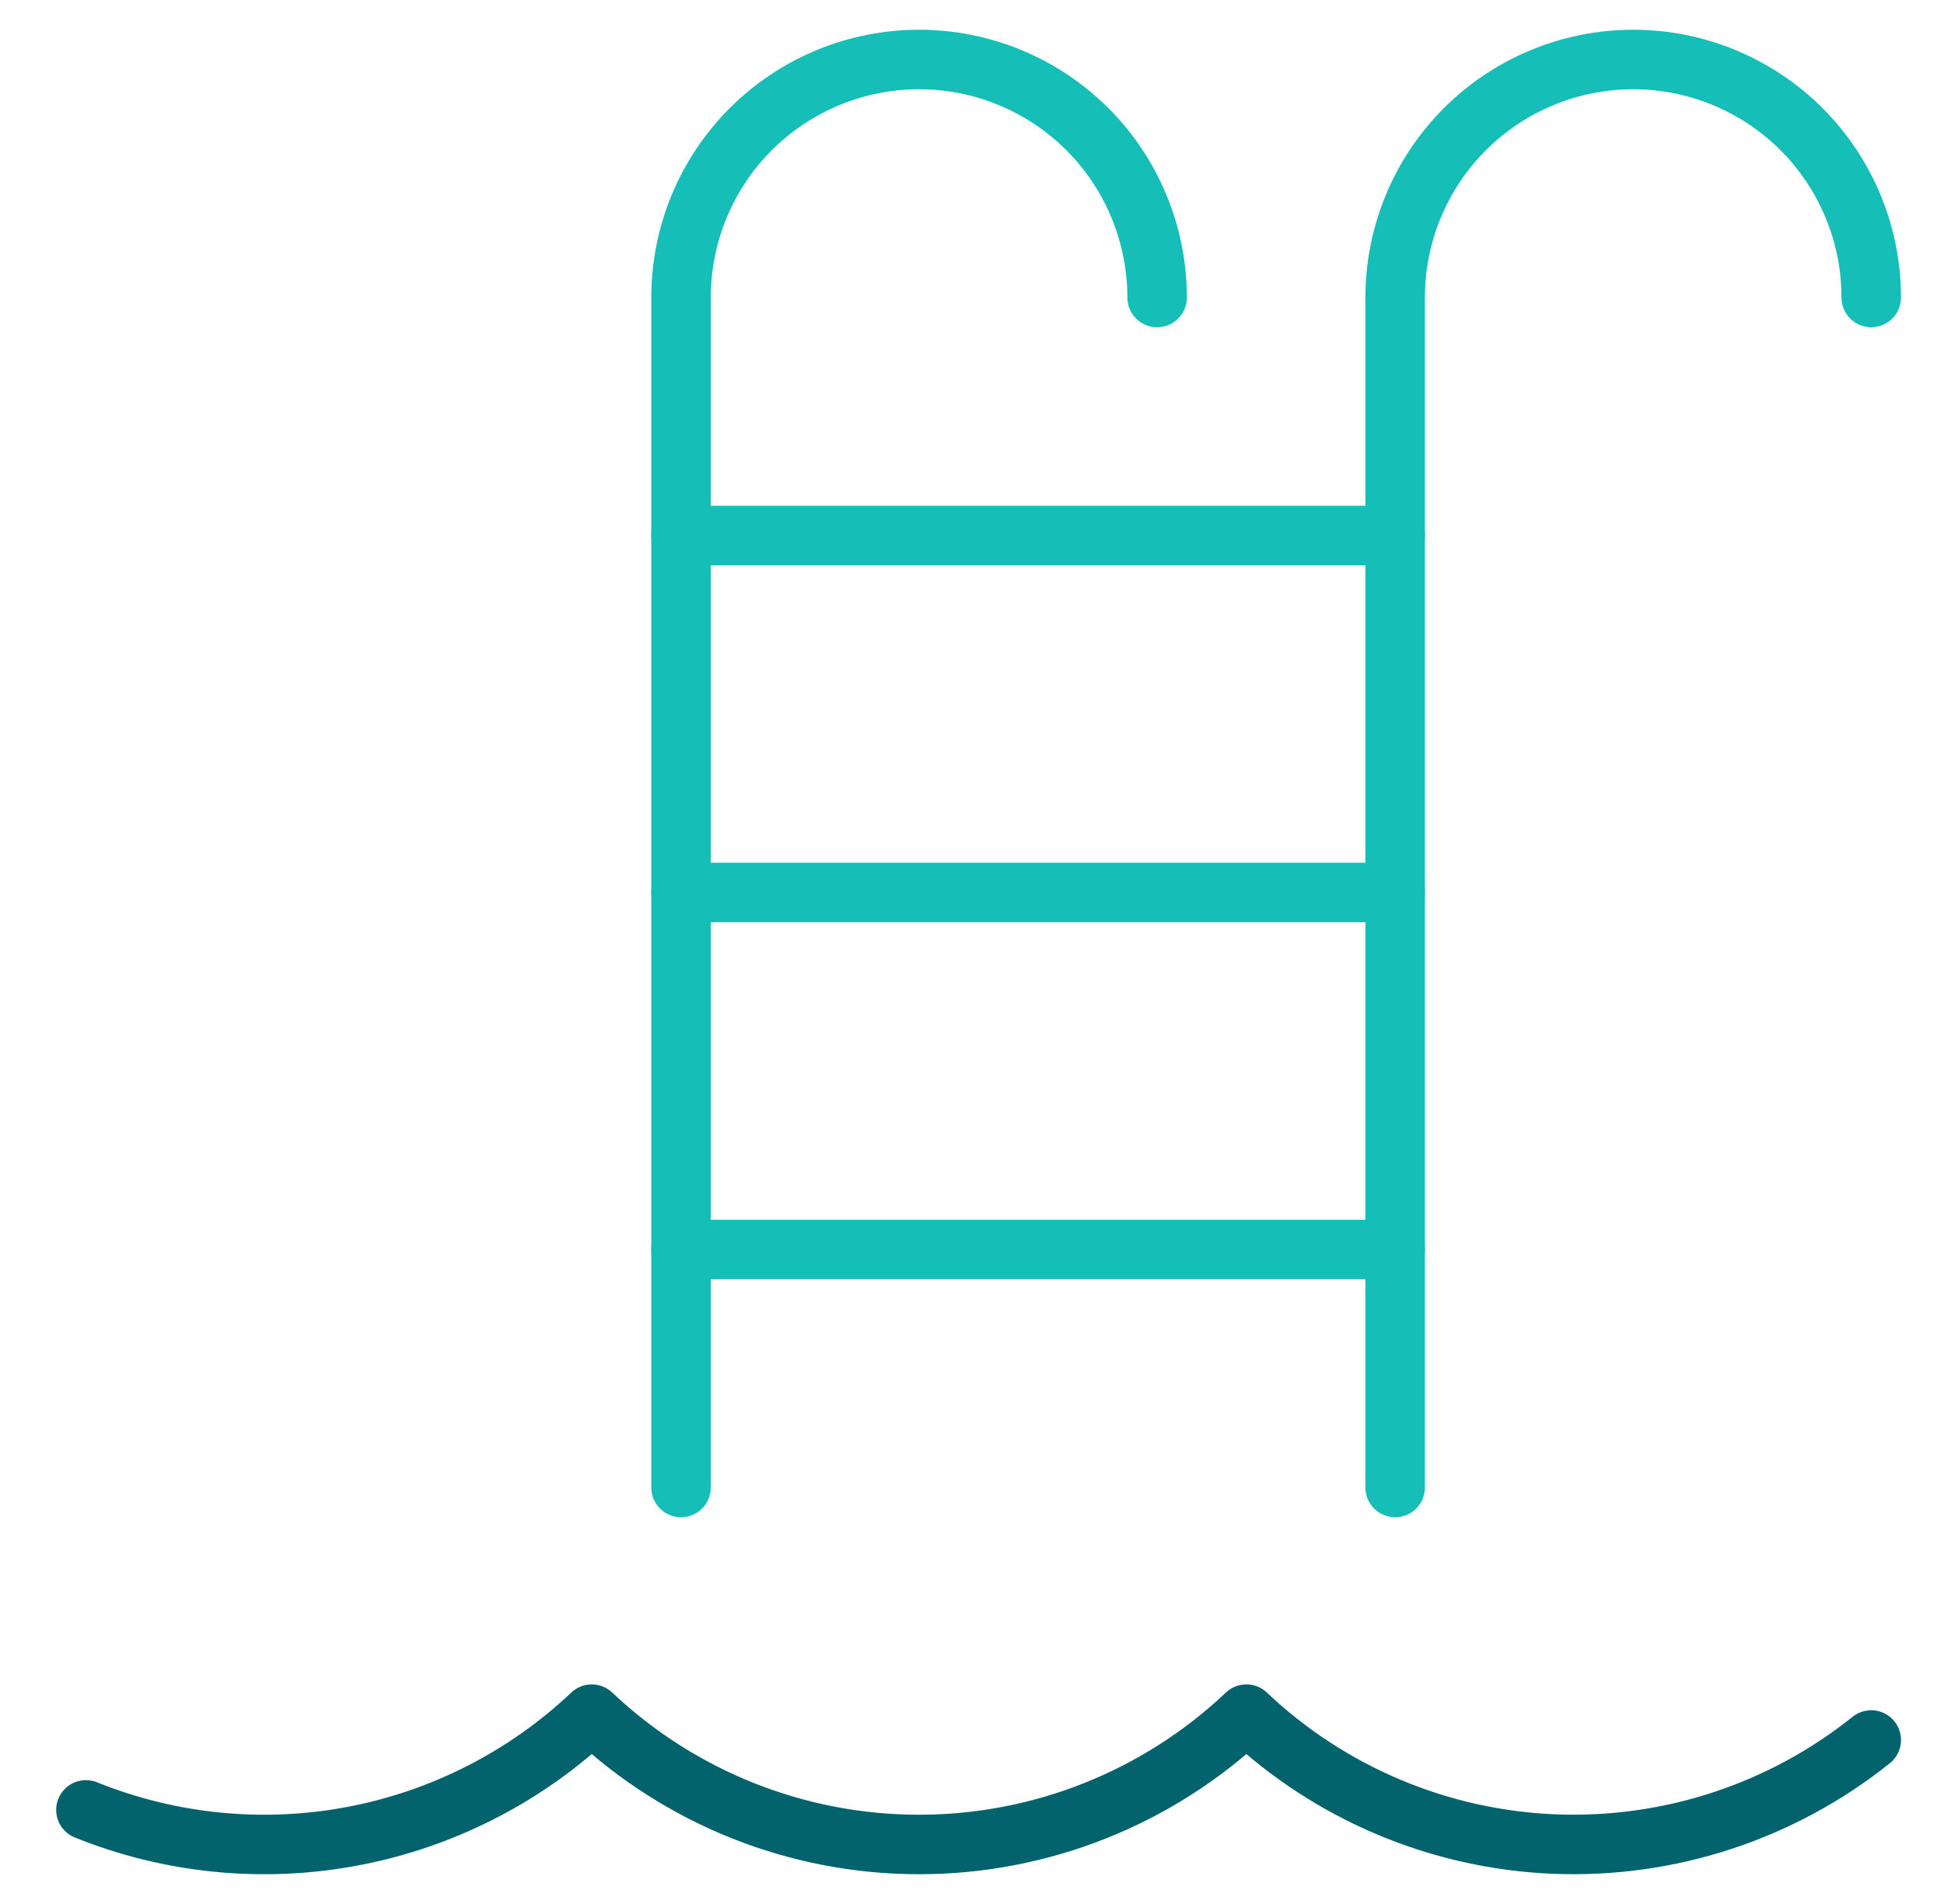
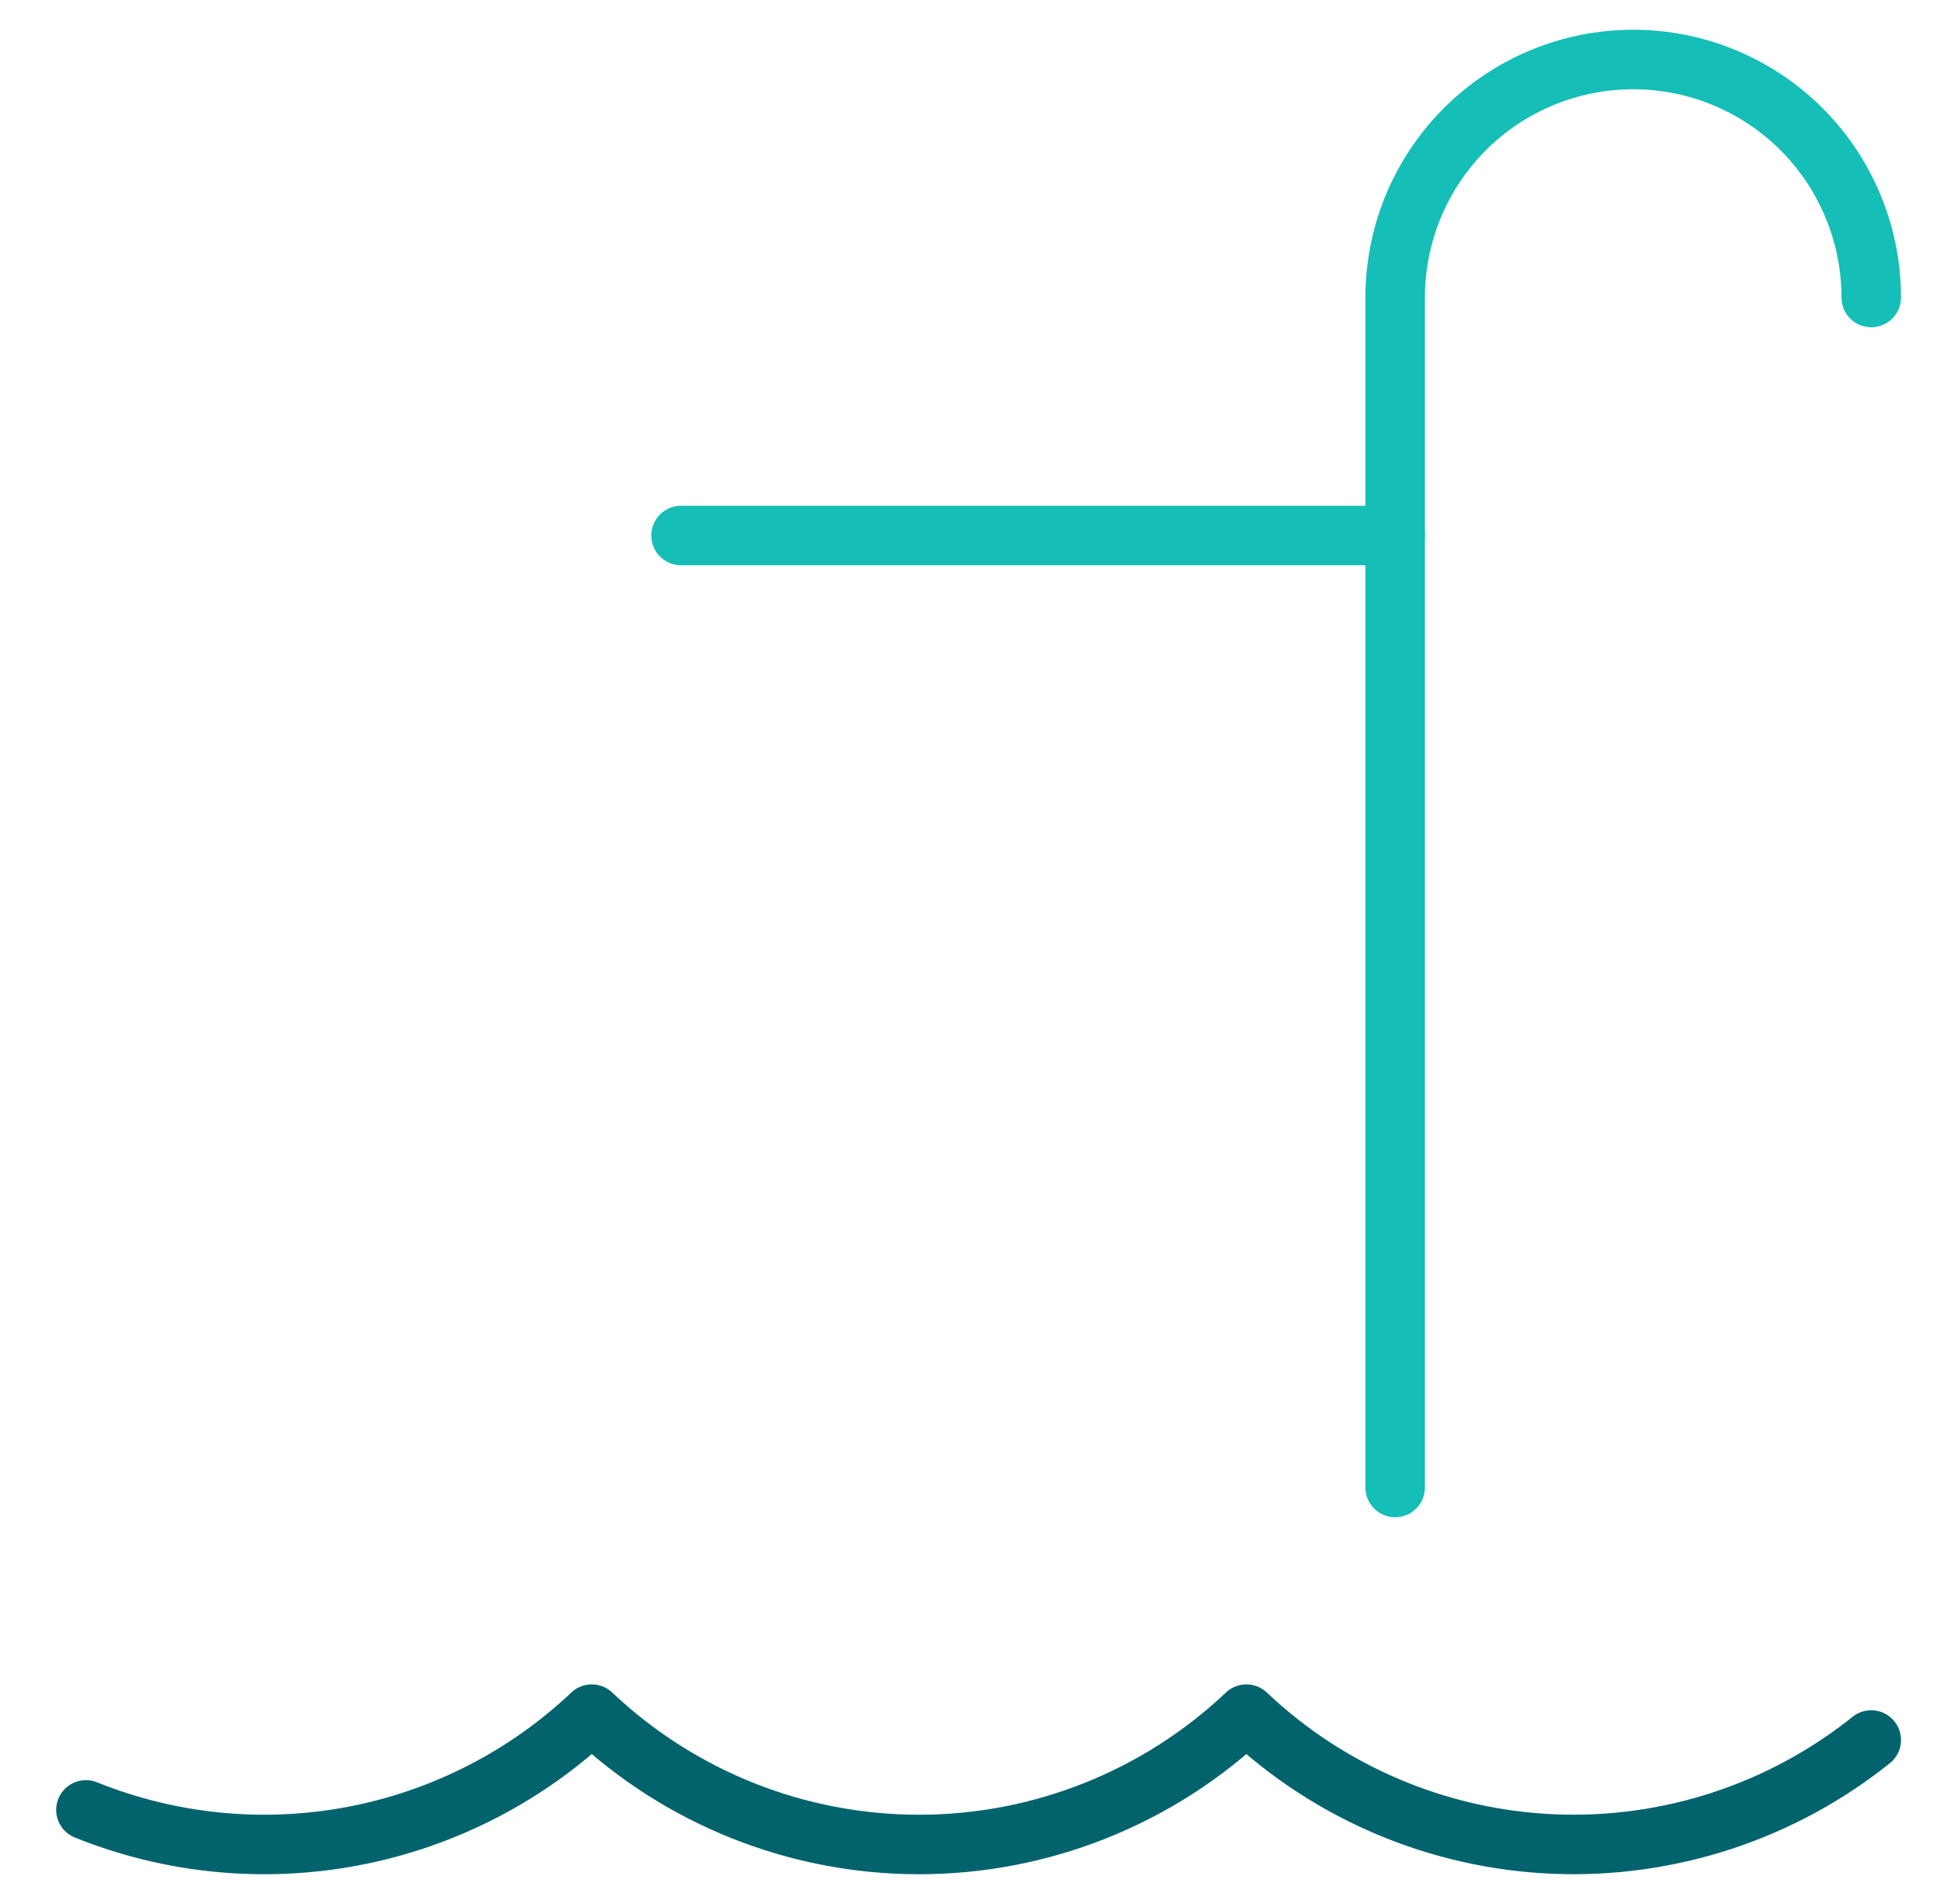
<svg xmlns="http://www.w3.org/2000/svg" width="49" height="48" viewBox="0 0 49 48" fill="none">
  <path d="M2.166 45.628C4.299 46.488 6.635 46.718 8.895 46.29C11.155 45.862 13.245 44.794 14.916 43.214C17.145 45.324 20.097 46.5 23.166 46.5C26.235 46.5 29.187 45.324 31.416 43.214C33.52 45.206 36.274 46.369 39.169 46.489C42.064 46.608 44.904 45.677 47.166 43.866" stroke="#02636C" stroke-width="1.5" stroke-linecap="round" stroke-linejoin="round" />
  <path d="M35.166 37.5V7.5C35.166 5.909 35.798 4.383 36.923 3.257C38.049 2.132 39.575 1.5 41.166 1.5C42.757 1.5 44.283 2.132 45.409 3.257C46.534 4.383 47.166 5.909 47.166 7.5" stroke="#15BEB6" stroke-width="1.5" stroke-linecap="round" stroke-linejoin="round" />
-   <path d="M17.166 37.5V7.5C17.166 5.909 17.798 4.383 18.923 3.257C20.049 2.132 21.575 1.5 23.166 1.5C24.757 1.5 26.283 2.132 27.409 3.257C28.534 4.383 29.166 5.909 29.166 7.5" stroke="#15BEB6" stroke-width="1.5" stroke-linecap="round" stroke-linejoin="round" />
-   <path d="M17.166 22.5H35.166" stroke="#15BEB6" stroke-width="1.5" stroke-linecap="round" stroke-linejoin="round" />
-   <path d="M17.166 31.5H35.166" stroke="#15BEB6" stroke-width="1.5" stroke-linecap="round" stroke-linejoin="round" />
  <path d="M17.166 13.5H35.166" stroke="#15BEB6" stroke-width="1.5" stroke-linecap="round" stroke-linejoin="round" />
</svg>